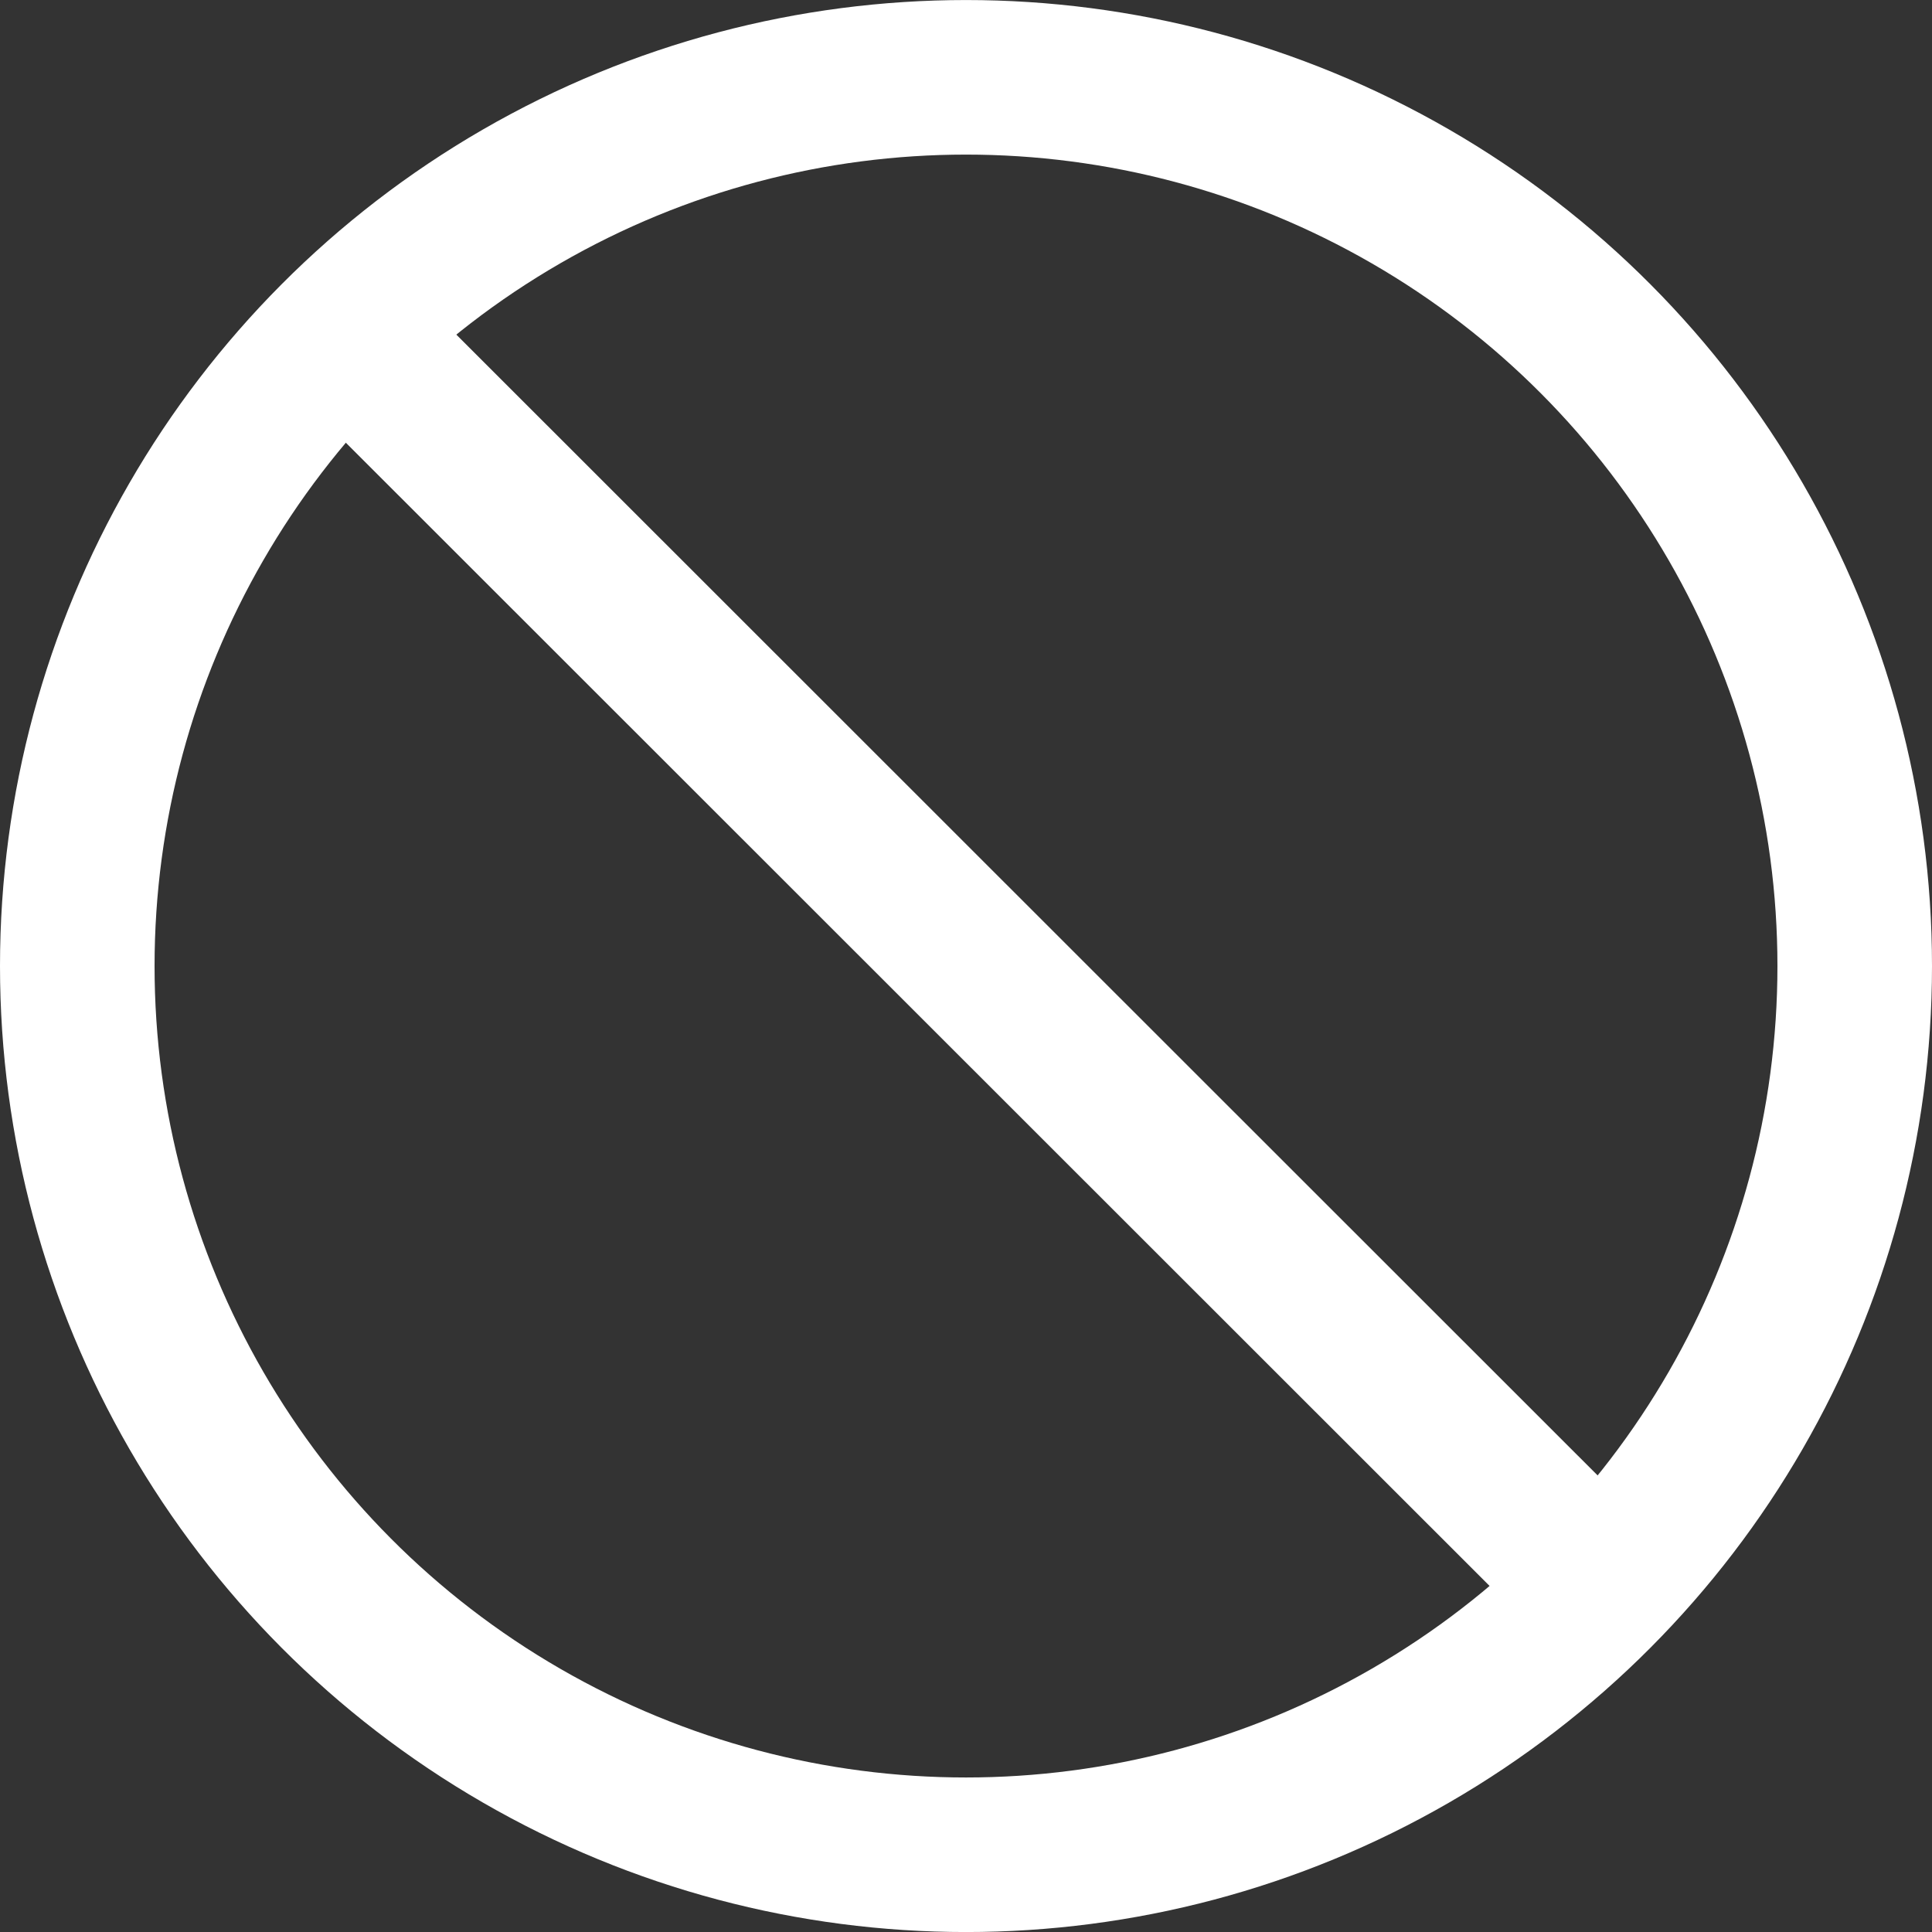
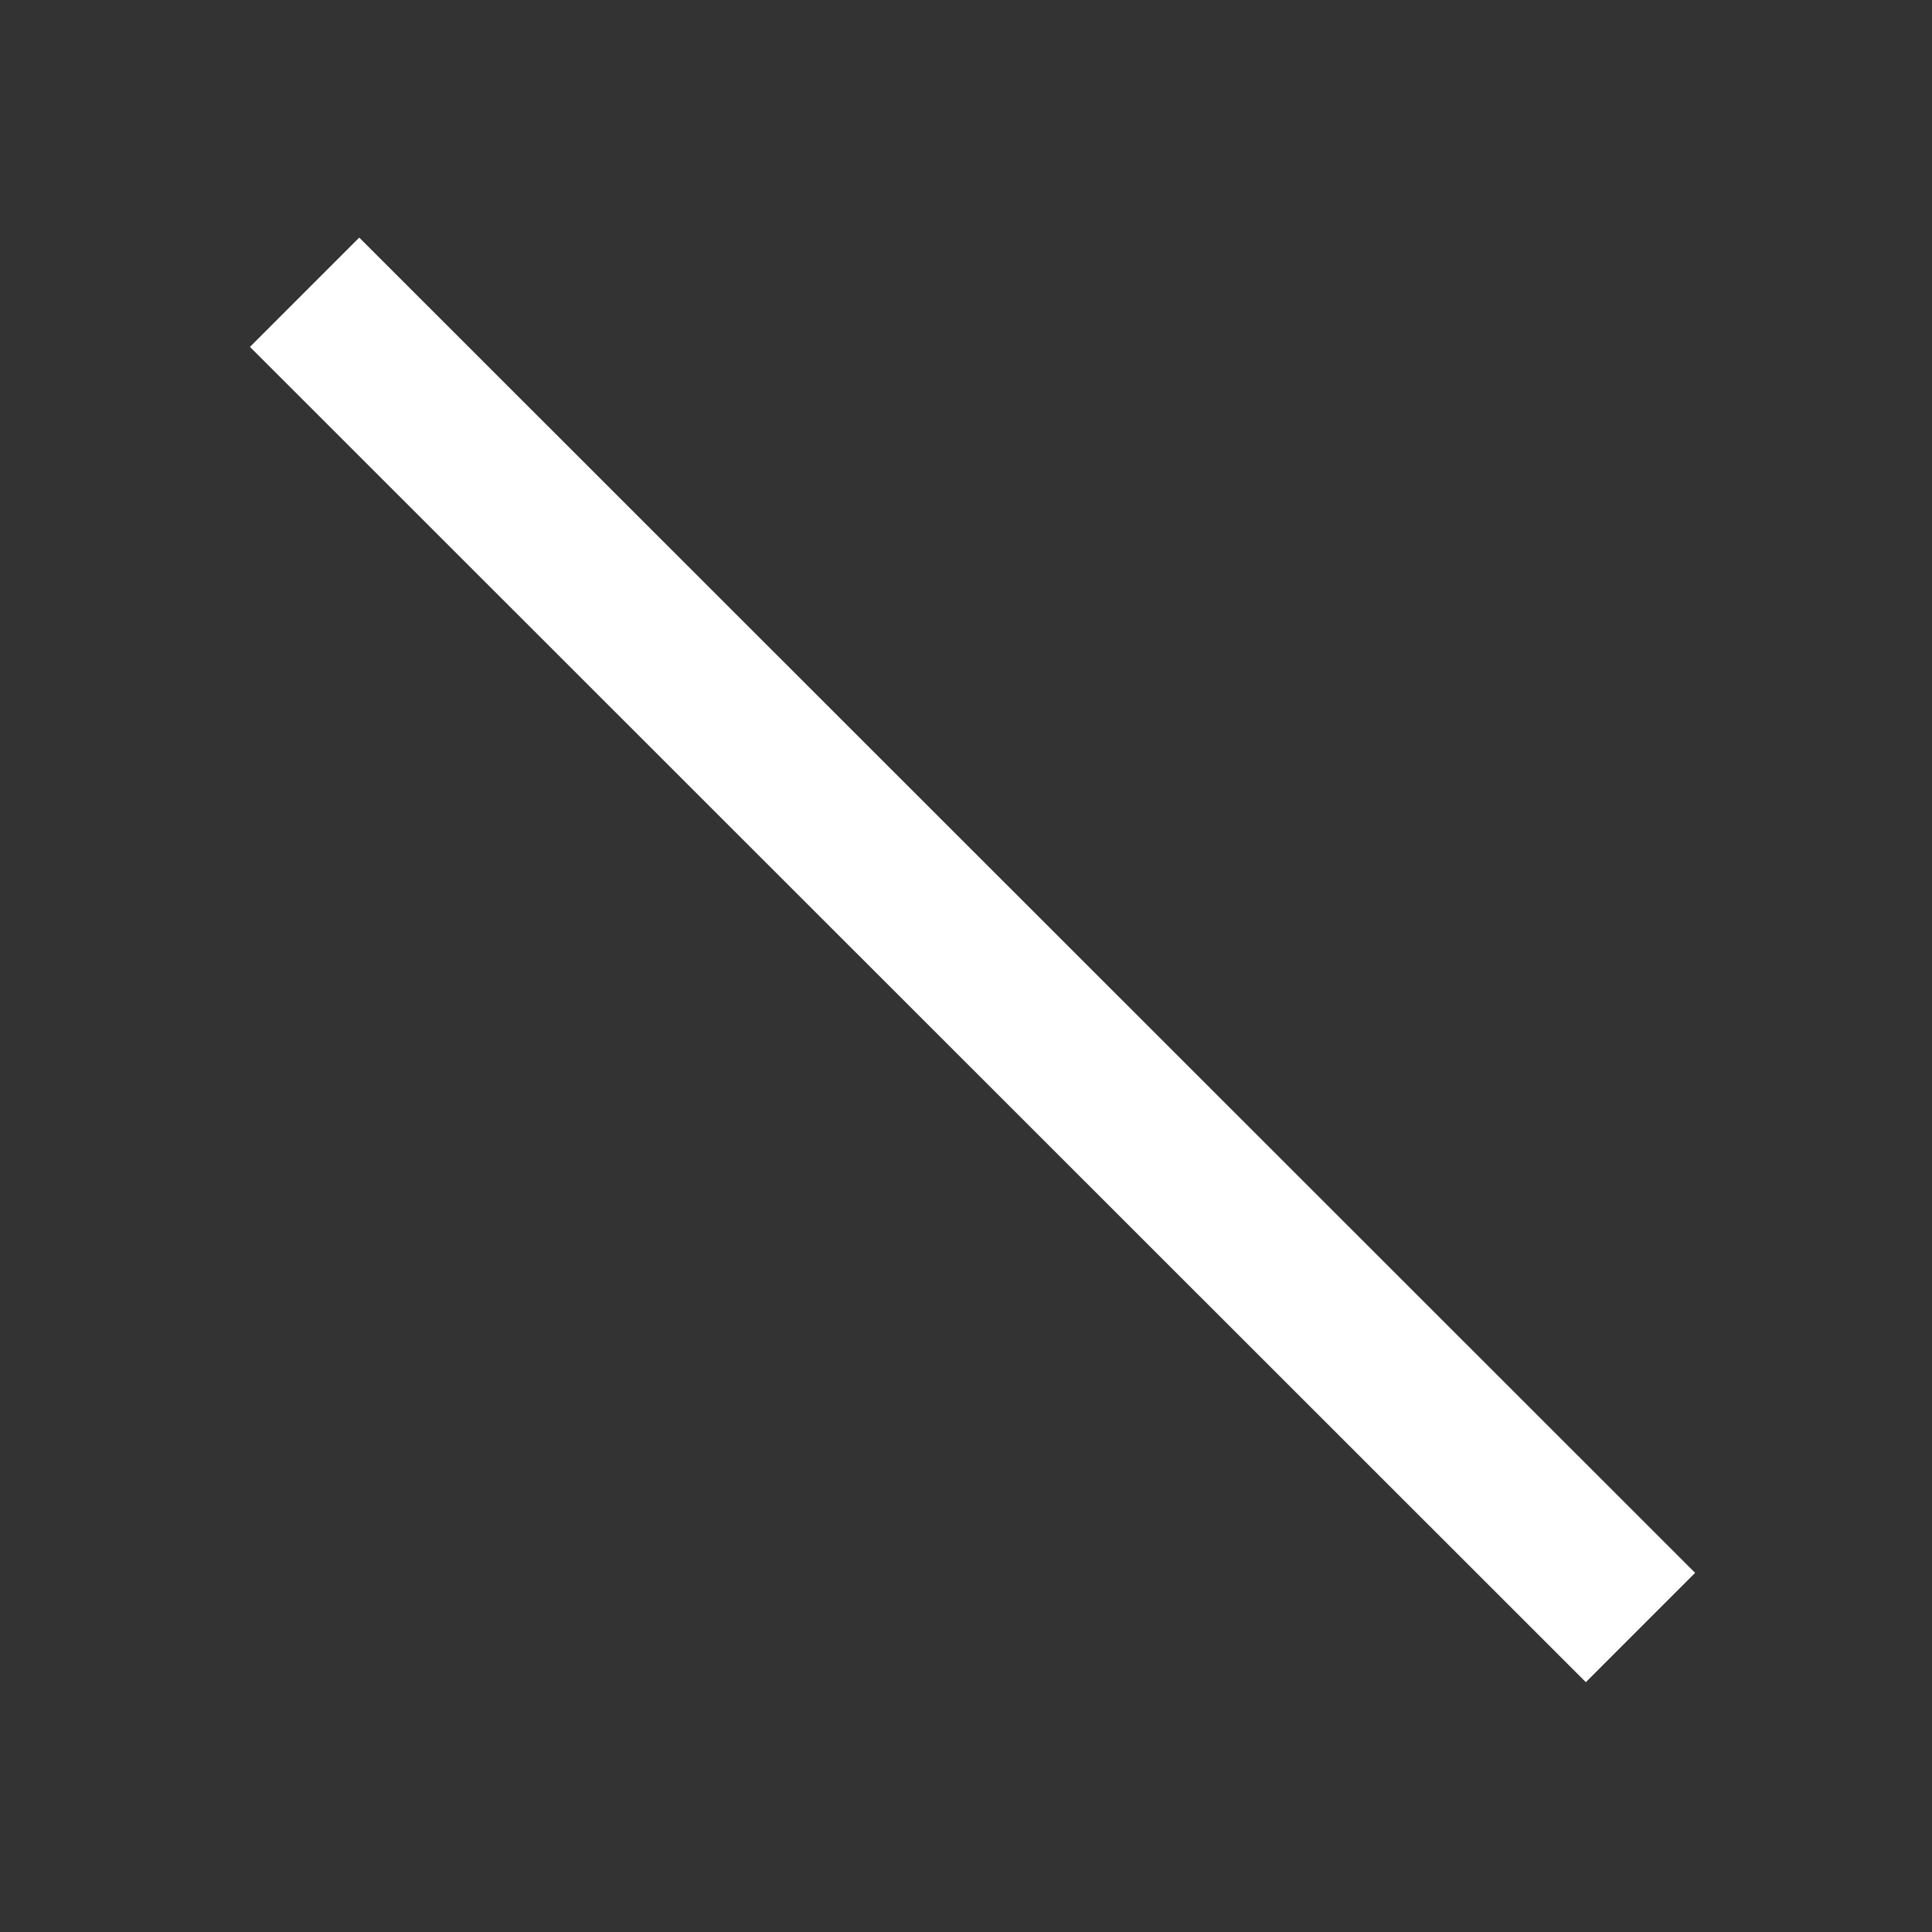
<svg xmlns="http://www.w3.org/2000/svg" width="50" height="50" viewBox="0 0 50 50">
  <rect x="0" y="0" width="50" height="50" fill="#333333" stroke="none" />
  <g id="グループ_2736" data-name="グループ 2736" transform="translate(0.301 -0.107)">
    <g id="楕円形_56" data-name="楕円形 56" transform="translate(-0.301 0.108)" fill="none" stroke="#fff" stroke-width="4">
-       <circle cx="25" cy="25" r="25" stroke="none" />
-       <circle cx="25" cy="25" r="23" fill="none" />
-     </g>
+       </g>
    <path id="パス_912" data-name="パス 912" d="M0,0,.011,48.882" transform="translate(7.582 7.67) rotate(-45)" fill="none" stroke="#fff" stroke-width="4" />
  </g>
</svg>